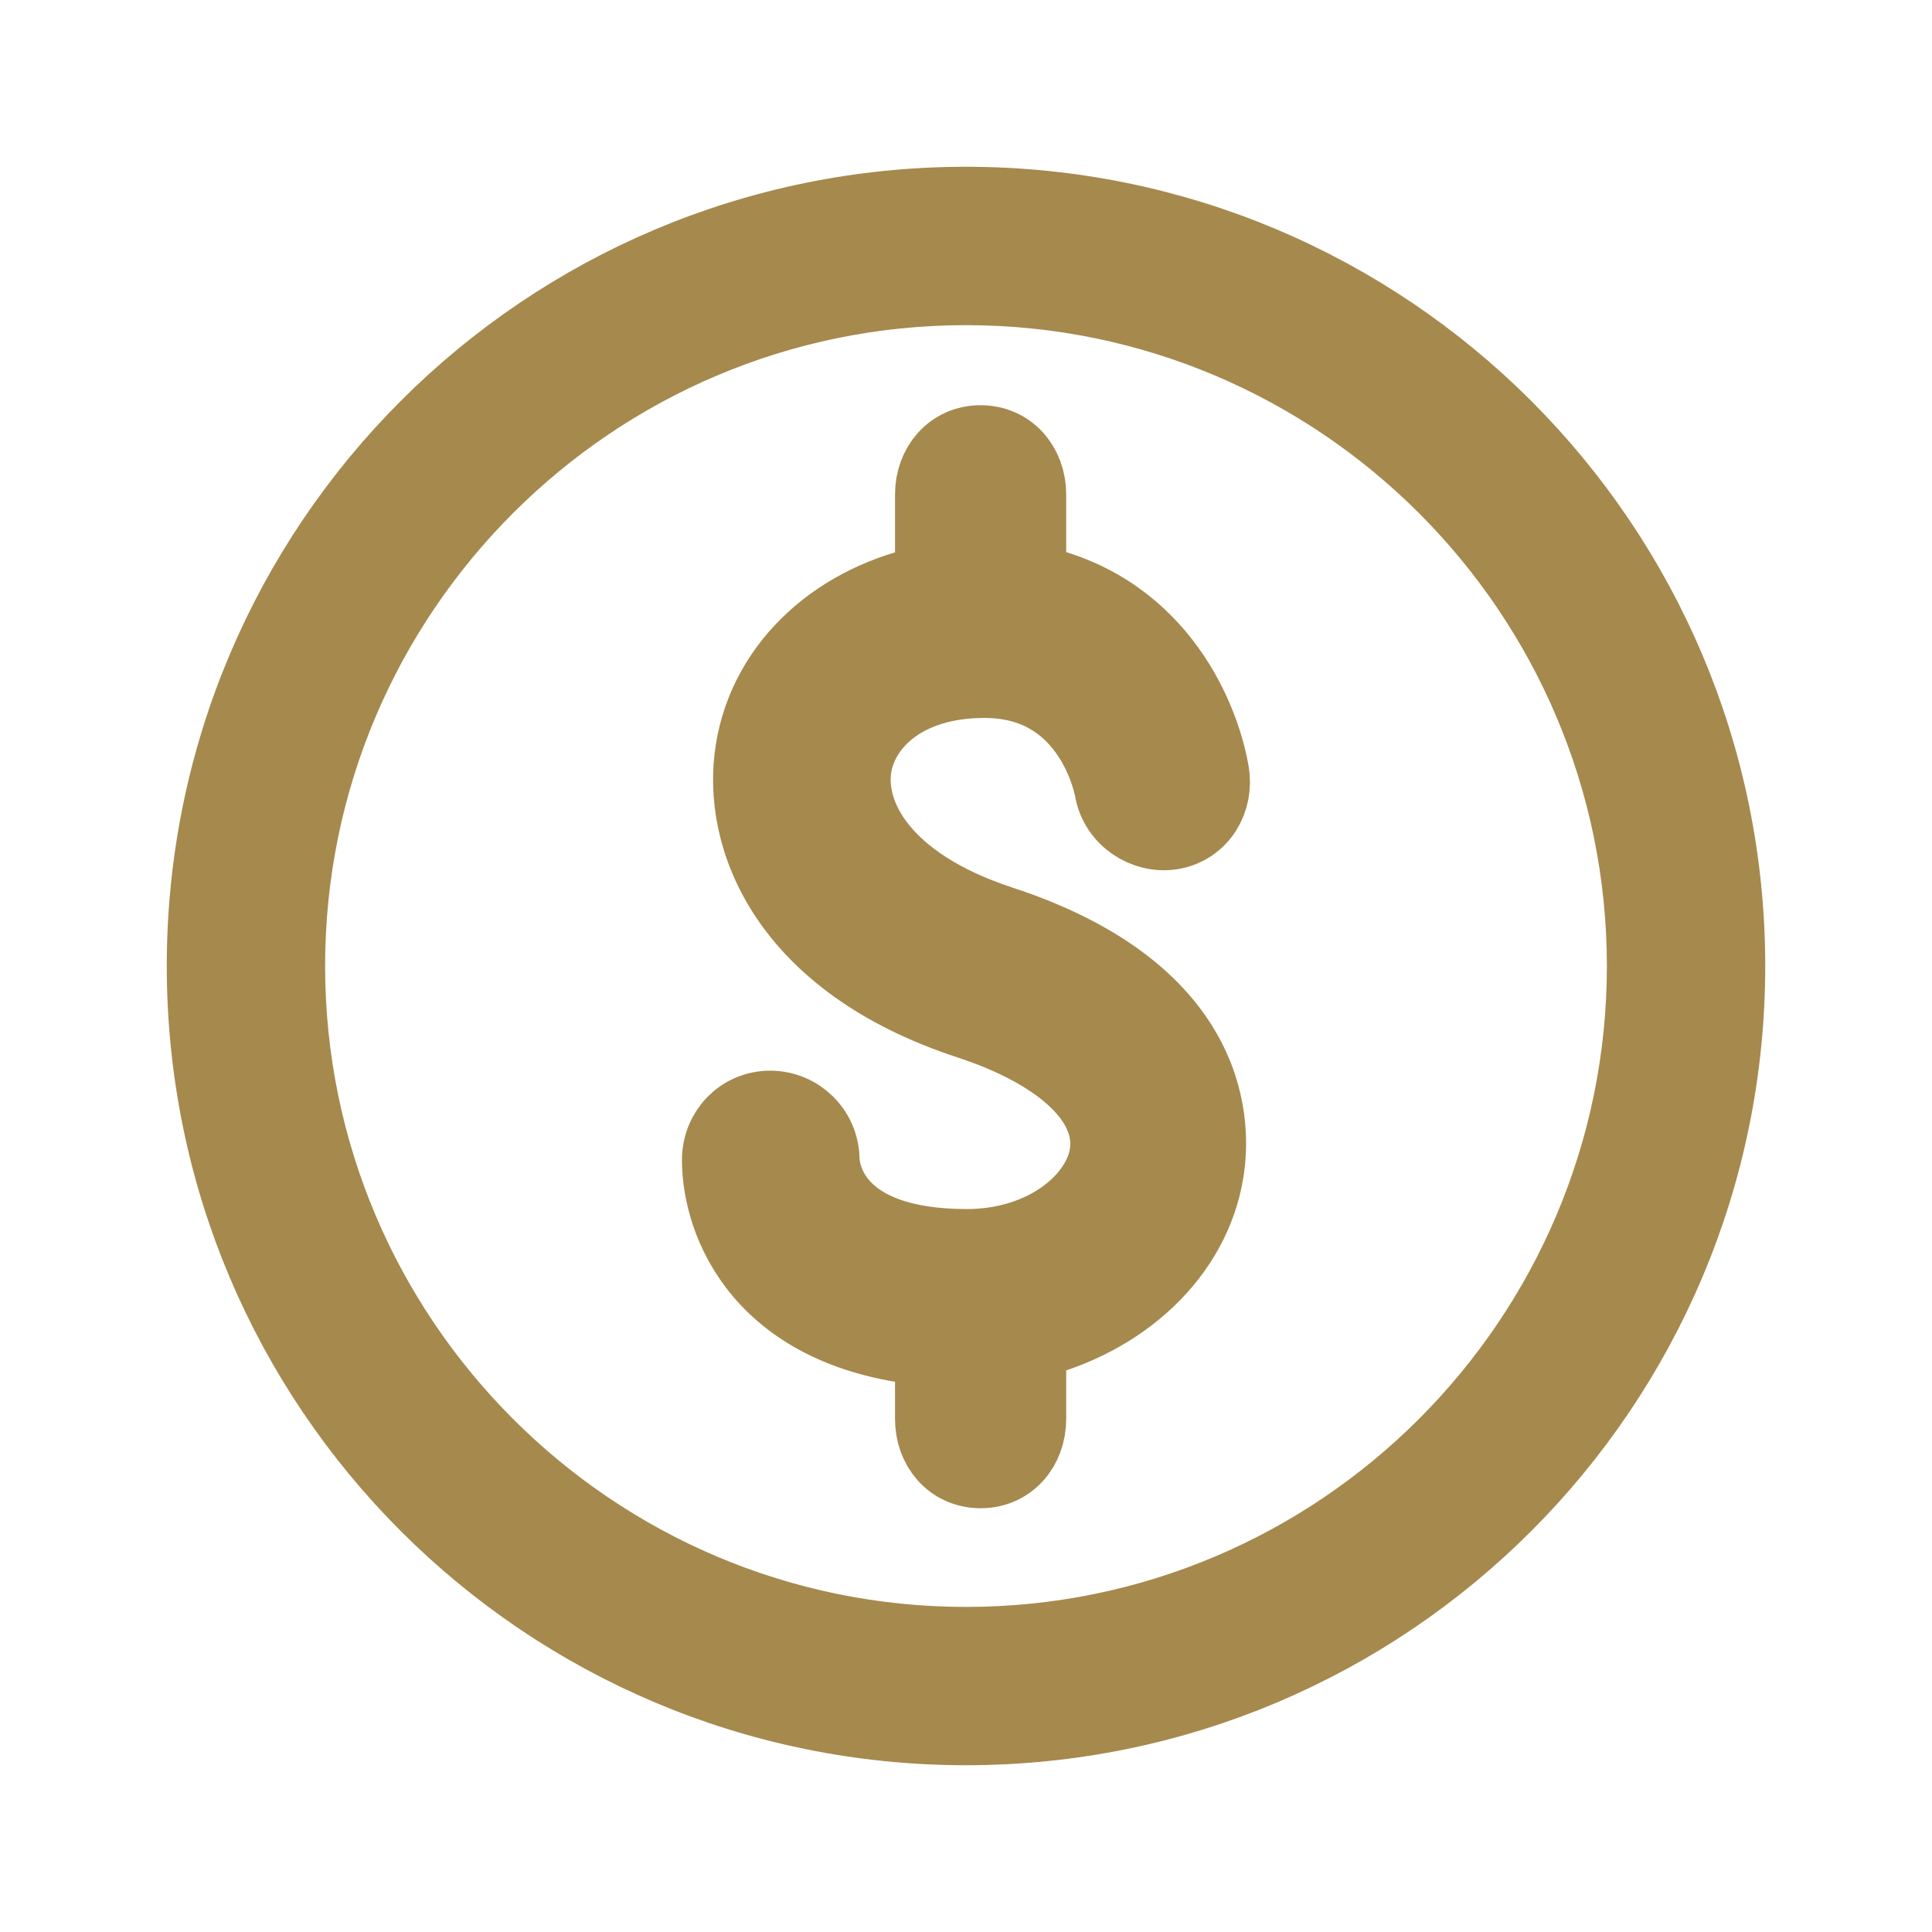
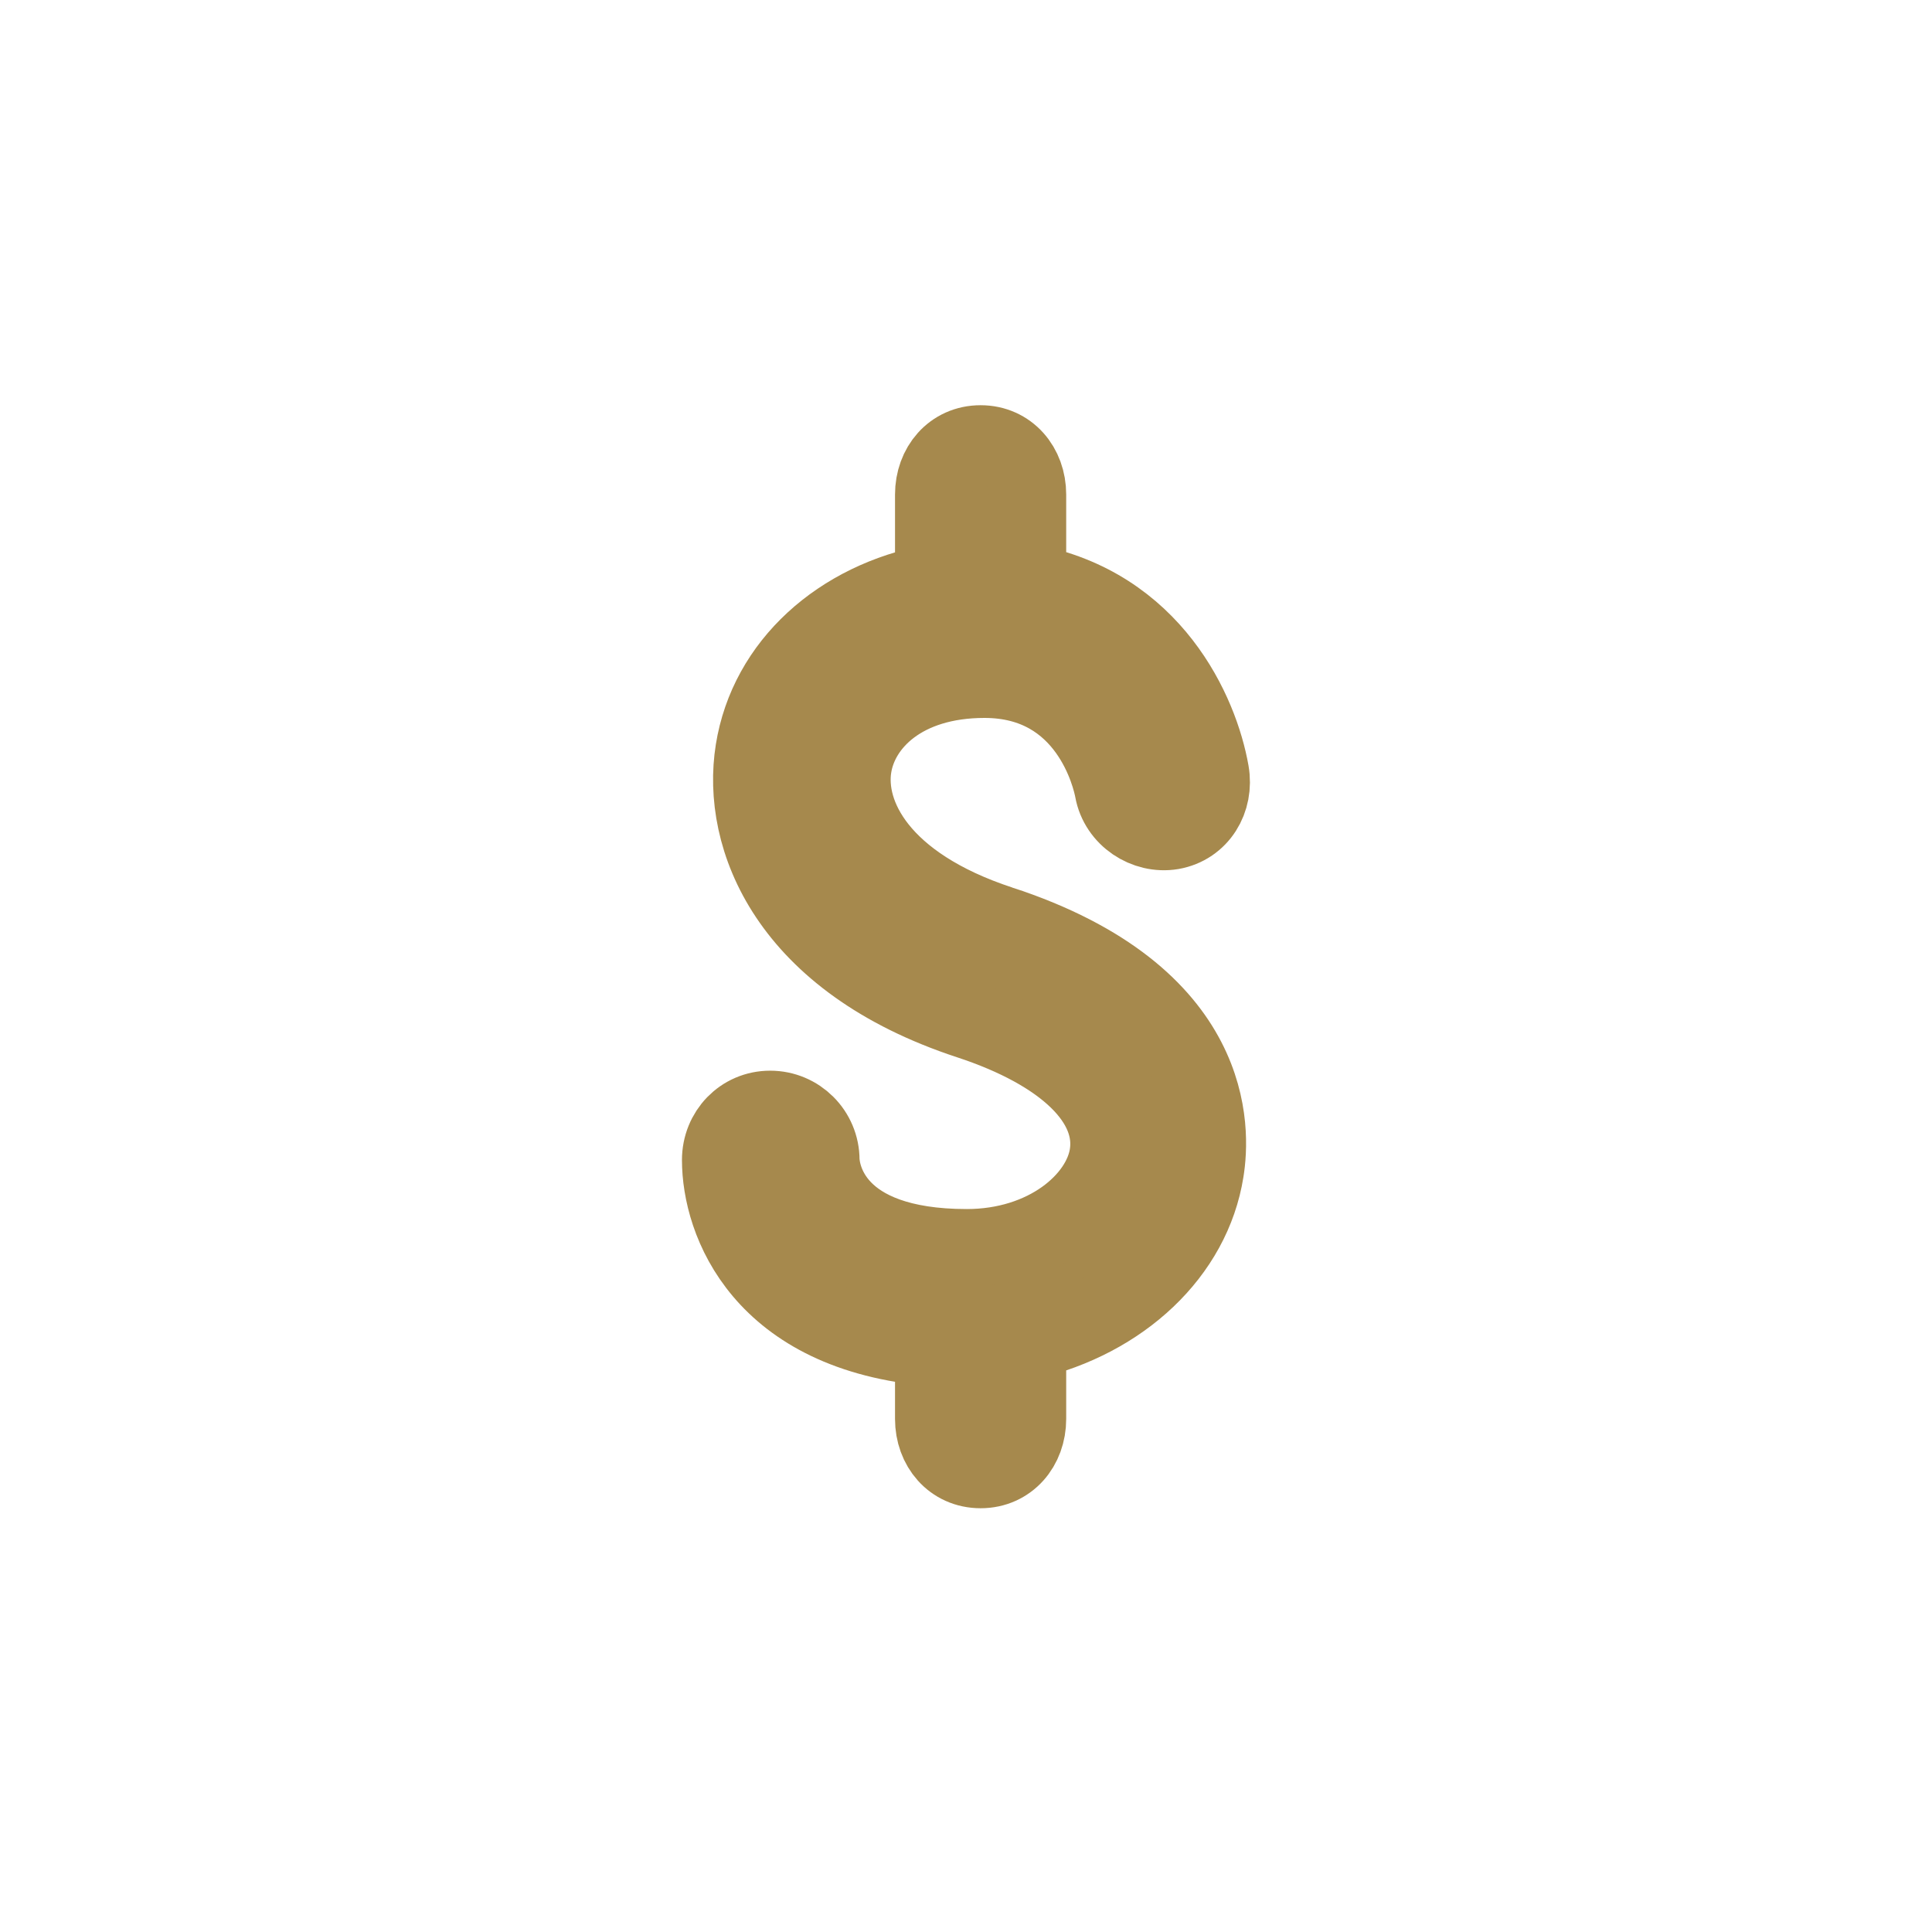
<svg xmlns="http://www.w3.org/2000/svg" id="Layer_1" viewBox="0 0 50 50">
  <defs>
    <style>.cls-1{fill:#a6894d;stroke:#a6894d;stroke-miterlimit:10;stroke-width:2px;}</style>
  </defs>
-   <path class="cls-1" d="m25,7.415c9.696,0,17.586,7.889,17.586,17.586s-7.89,17.586-17.586,17.586c-9.696,0-17.586-7.89-17.586-17.586,0-9.696,7.89-17.586,17.586-17.586m0-2.099C14.127,5.316,5.316,14.128,5.316,25c0,10.873,8.812,19.684,19.684,19.684,10.873,0,19.684-8.812,19.684-19.684,0-10.873-8.812-19.684-19.684-19.684h0Z" />
  <path class="cls-1" d="m25.888,23.92c-3.131-1.028-4.01-2.84-3.811-4.081.179-1.124,1.302-2.259,3.402-2.259,2.704,0,3.276,2.563,3.332,2.865.128.713.841,1.173,1.517,1.06.715-.125,1.123-.806.998-1.52-.271-1.546-1.493-4.313-4.733-4.913v-2.273c0-.725-.49-1.312-1.215-1.312-.726,0-1.215.587-1.215,1.312v2.281c-2.43.455-4.294,2.115-4.65,4.345-.361,2.259.869,5.446,5.57,6.988,2.472.812,3.811,2.111,3.593,3.48-.187,1.177-1.608,2.397-3.656,2.397-3.509,0-3.761-1.91-3.775-2.269,0-.725-.588-1.312-1.313-1.312-.725,0-1.283.587-1.283,1.312 0,1.585,1.06,4.496,5.514,4.856v1.844c0,.726.489,1.312,1.215,1.312.725,0,1.215-.587,1.215-1.312v-2.009c2.43-.567,4.261-2.274,4.599-4.407.167-1.03.332-4.538-5.305-6.386h-0Z" />
</svg>